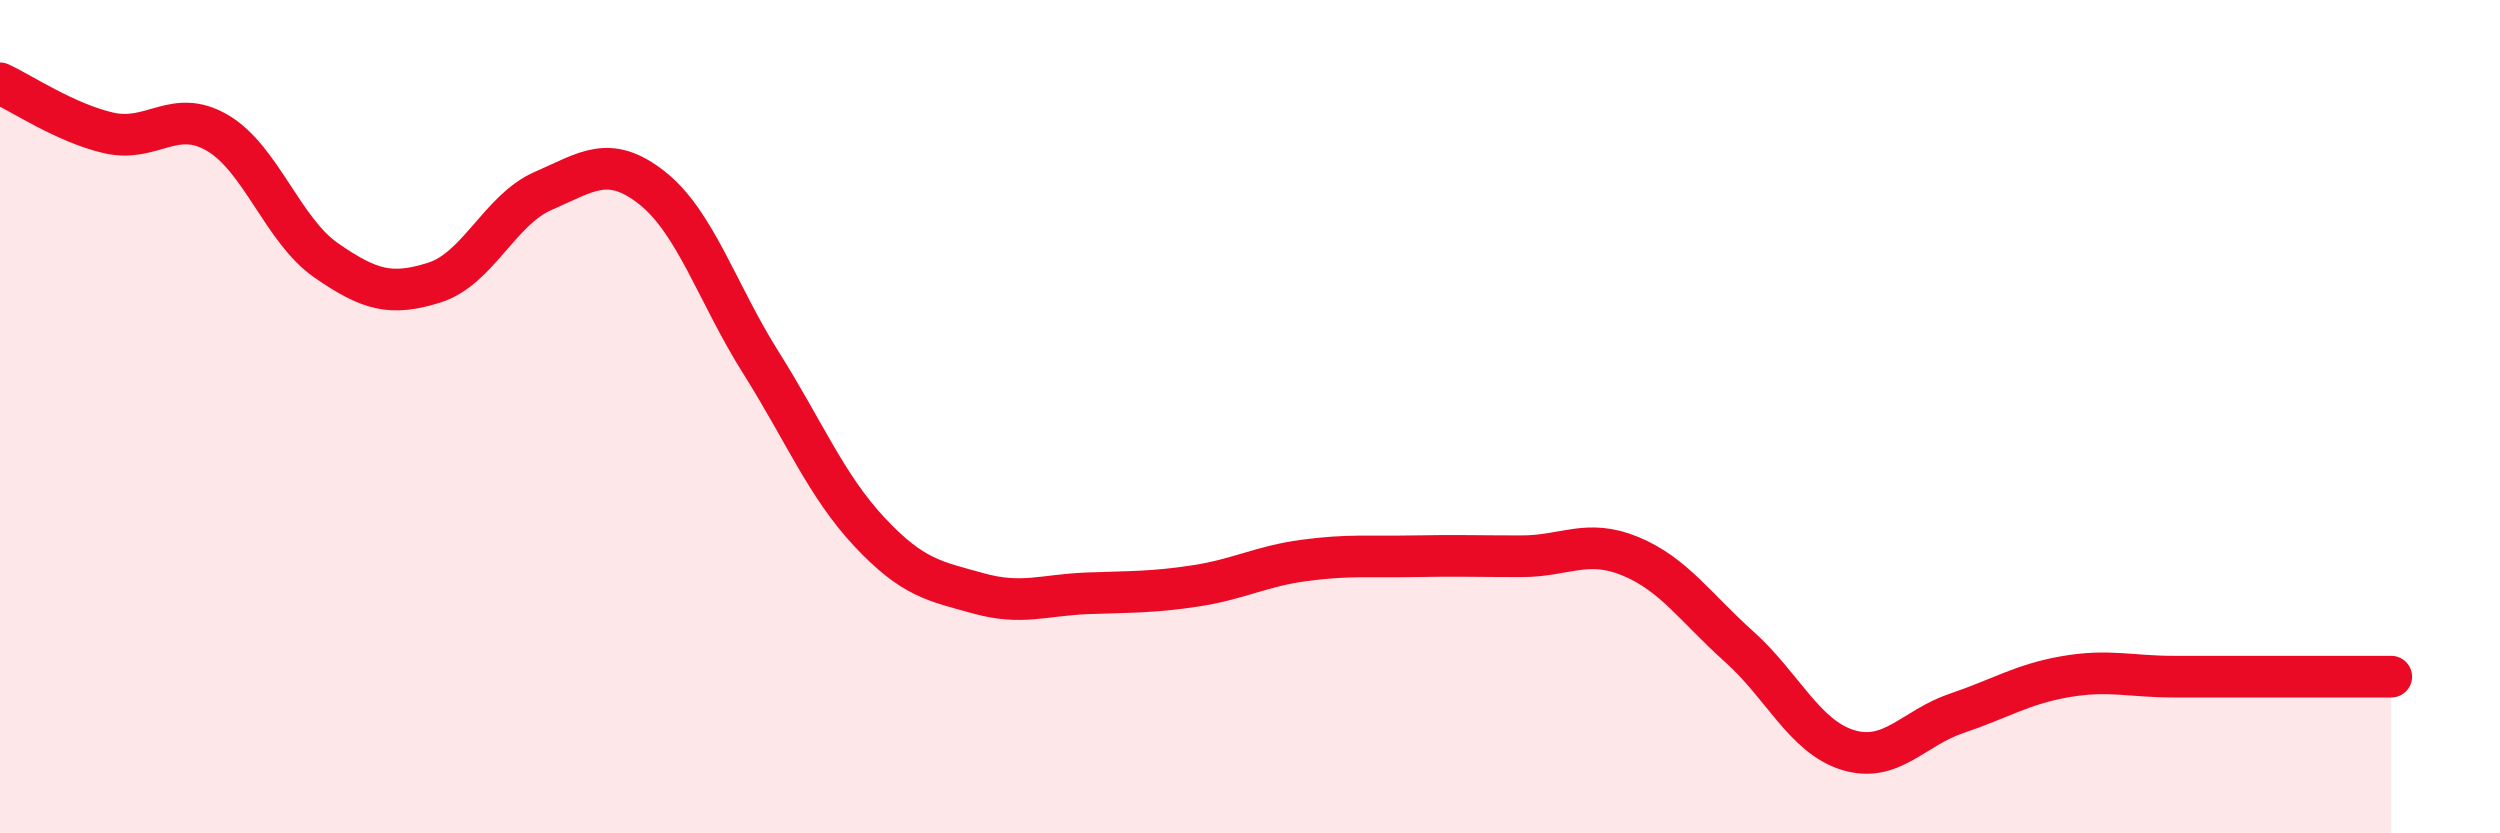
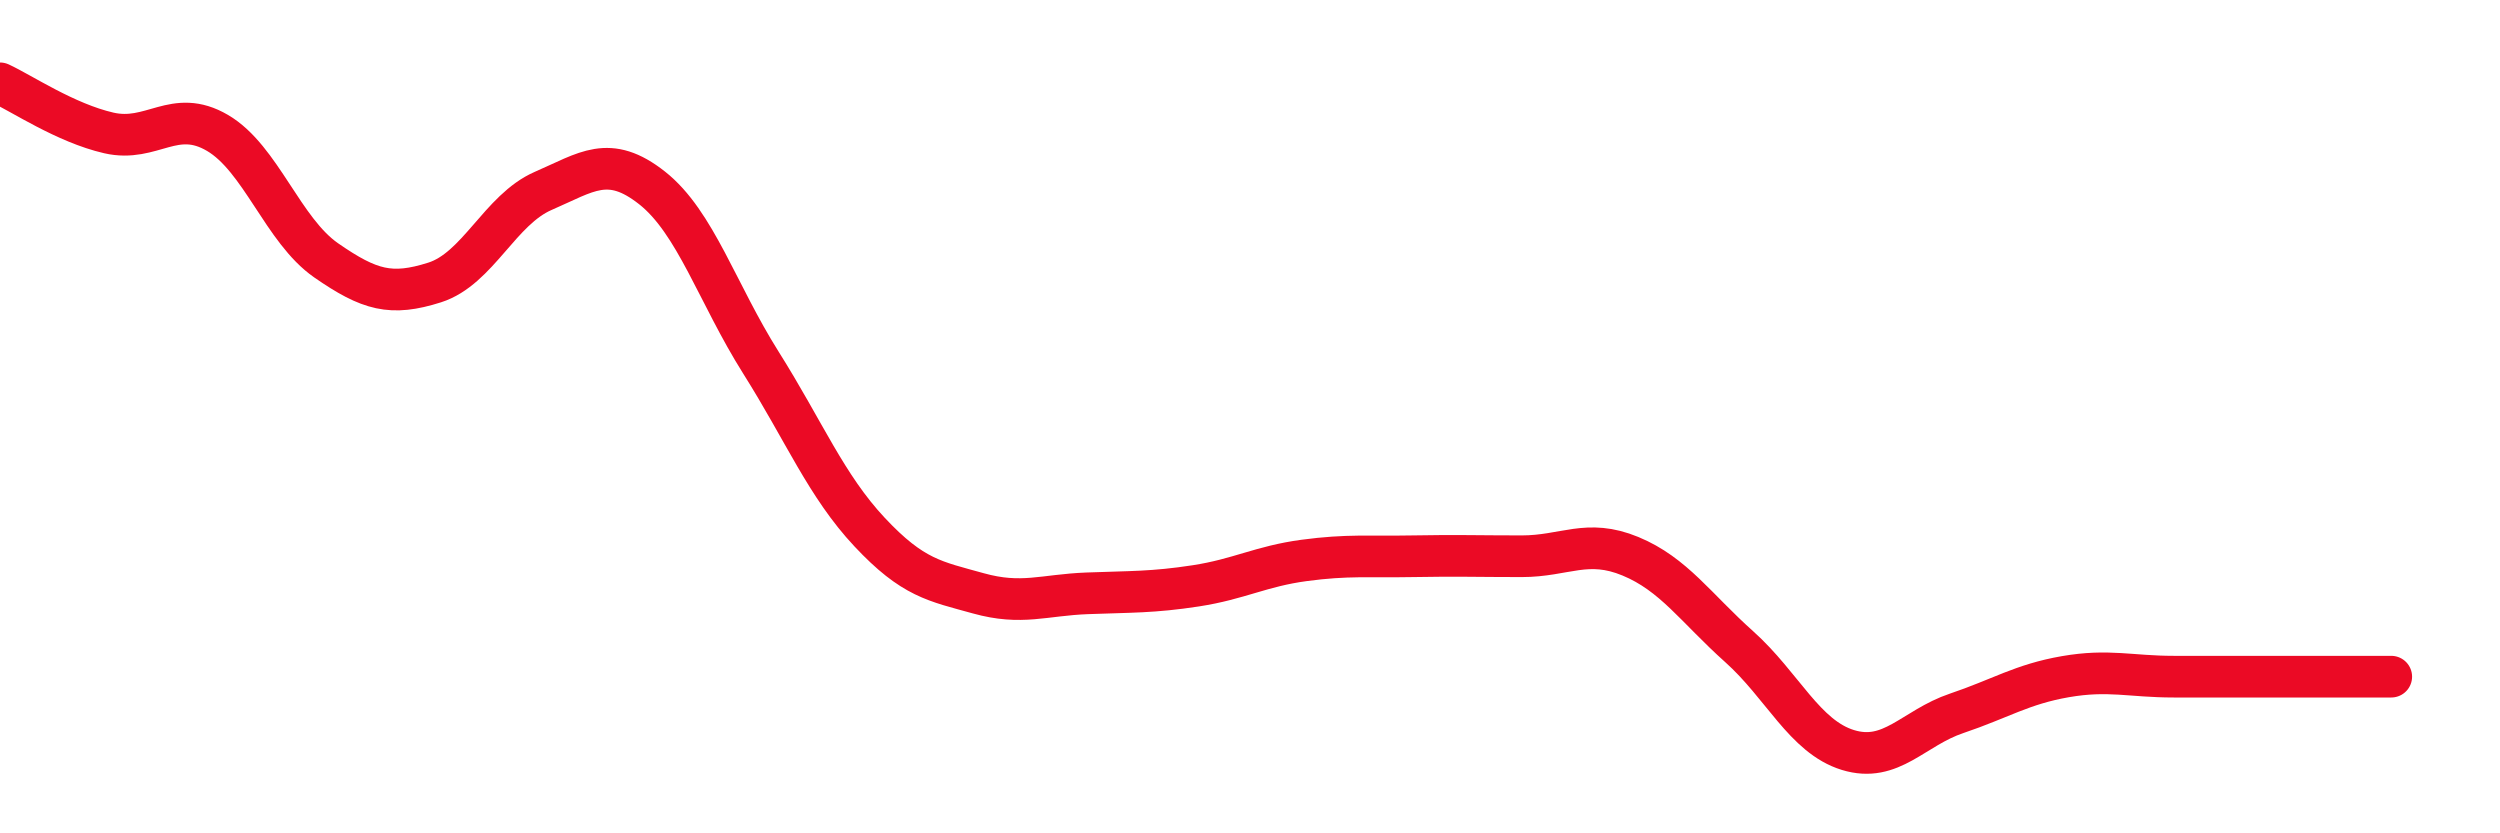
<svg xmlns="http://www.w3.org/2000/svg" width="60" height="20" viewBox="0 0 60 20">
-   <path d="M 0,2 C 0.52,2.24 1.57,2.95 2.61,3.19 C 3.65,3.43 4.18,2.58 5.22,3.19 C 6.26,3.8 6.79,5.53 7.83,6.25 C 8.87,6.97 9.39,7.11 10.43,6.78 C 11.47,6.45 12,5.03 13.04,4.58 C 14.08,4.13 14.61,3.69 15.65,4.51 C 16.69,5.33 17.22,7.05 18.26,8.7 C 19.3,10.35 19.83,11.66 20.87,12.77 C 21.91,13.88 22.44,13.95 23.48,14.24 C 24.52,14.53 25.05,14.28 26.09,14.24 C 27.13,14.2 27.66,14.22 28.7,14.06 C 29.74,13.9 30.26,13.59 31.3,13.45 C 32.34,13.31 32.87,13.37 33.91,13.35 C 34.95,13.33 35.48,13.35 36.52,13.35 C 37.56,13.35 38.09,12.92 39.13,13.35 C 40.17,13.78 40.7,14.59 41.74,15.52 C 42.78,16.45 43.31,17.68 44.35,18 C 45.39,18.32 45.92,17.47 46.96,17.12 C 48,16.77 48.53,16.42 49.57,16.24 C 50.61,16.06 51.13,16.24 52.17,16.24 C 53.21,16.24 53.74,16.24 54.78,16.24 C 55.82,16.24 56.87,16.24 57.39,16.24L57.39 20L0 20Z" fill="#EB0A25" opacity="0.1" stroke-linecap="round" stroke-linejoin="round" />
  <path d="M 0,2 C 0.52,2.24 1.57,2.95 2.61,3.19 C 3.65,3.43 4.18,2.58 5.22,3.19 C 6.26,3.8 6.79,5.53 7.83,6.25 C 8.87,6.97 9.39,7.11 10.43,6.78 C 11.47,6.45 12,5.03 13.04,4.58 C 14.08,4.13 14.61,3.69 15.65,4.51 C 16.69,5.33 17.22,7.05 18.26,8.7 C 19.3,10.35 19.83,11.66 20.87,12.77 C 21.91,13.88 22.44,13.95 23.48,14.24 C 24.52,14.53 25.05,14.28 26.09,14.24 C 27.13,14.2 27.66,14.22 28.7,14.06 C 29.74,13.9 30.26,13.59 31.3,13.45 C 32.34,13.31 32.87,13.37 33.91,13.35 C 34.95,13.33 35.48,13.35 36.52,13.35 C 37.56,13.35 38.09,12.92 39.13,13.35 C 40.17,13.78 40.7,14.59 41.74,15.52 C 42.78,16.45 43.31,17.68 44.35,18 C 45.39,18.32 45.92,17.47 46.96,17.12 C 48,16.77 48.53,16.42 49.57,16.24 C 50.61,16.06 51.13,16.24 52.17,16.24 C 53.21,16.24 53.74,16.24 54.78,16.24 C 55.82,16.24 56.87,16.24 57.39,16.24" stroke="#EB0A25" stroke-width="1" fill="none" stroke-linecap="round" stroke-linejoin="round" />
</svg>